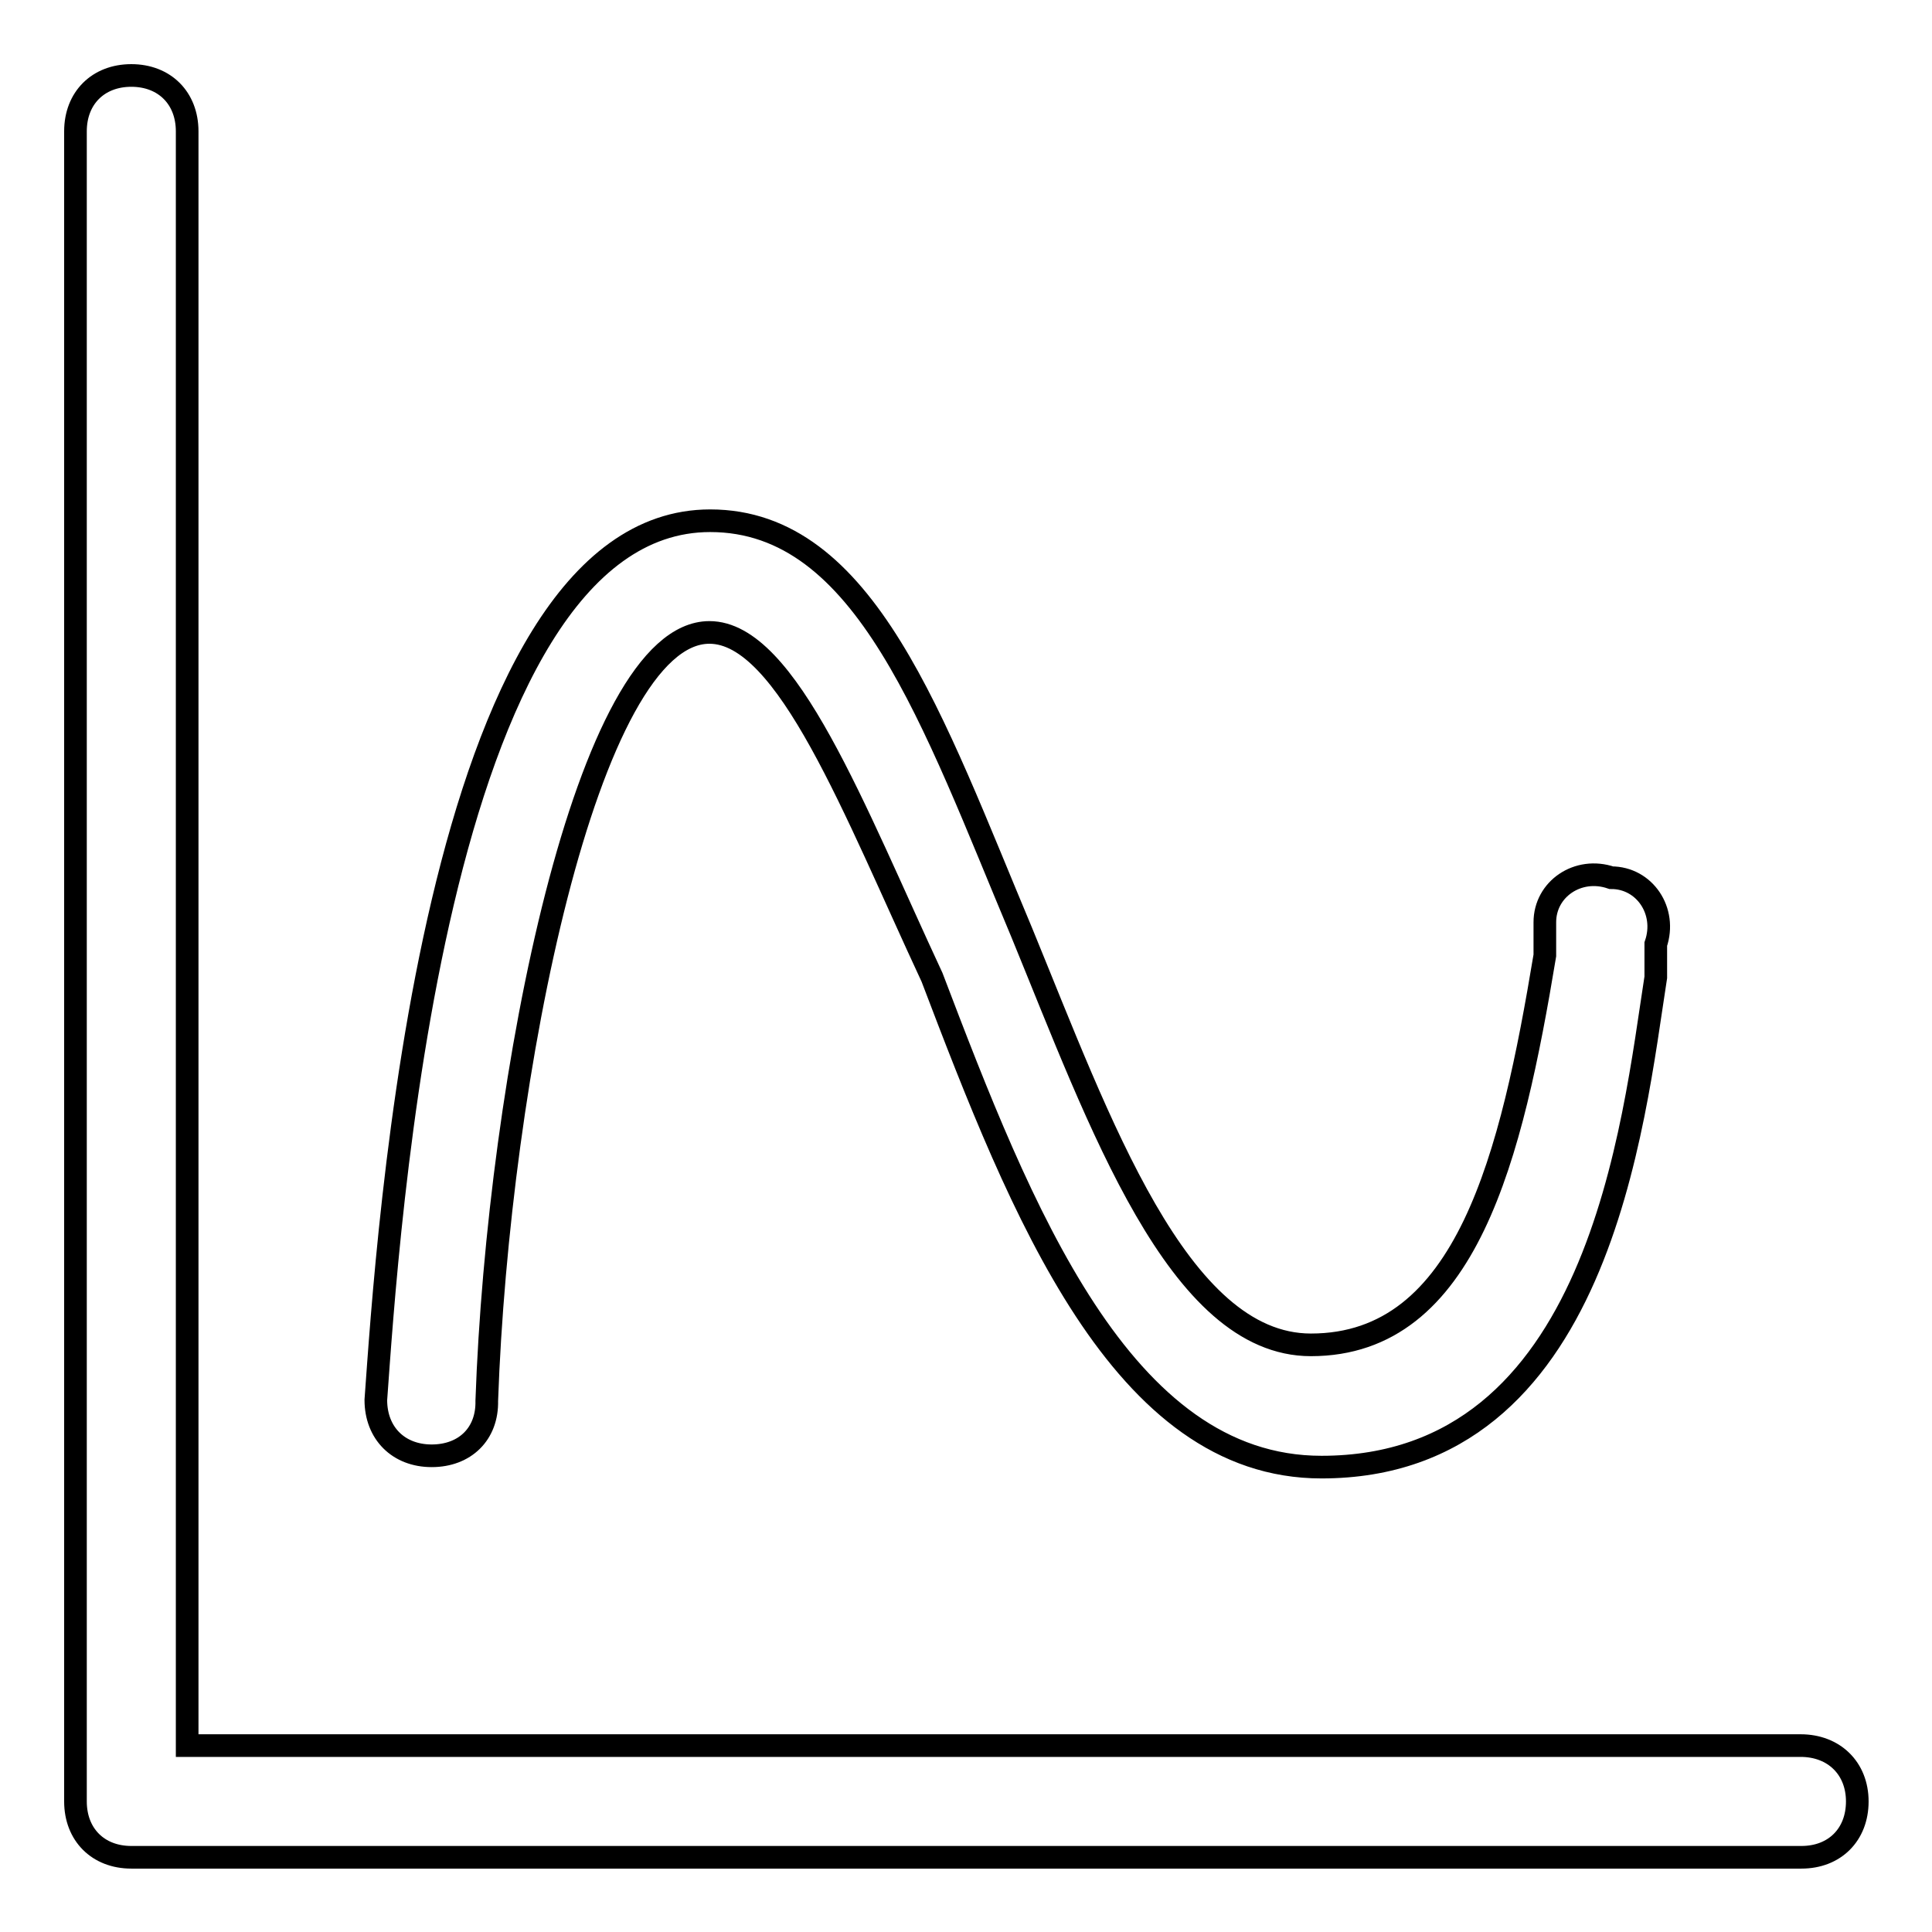
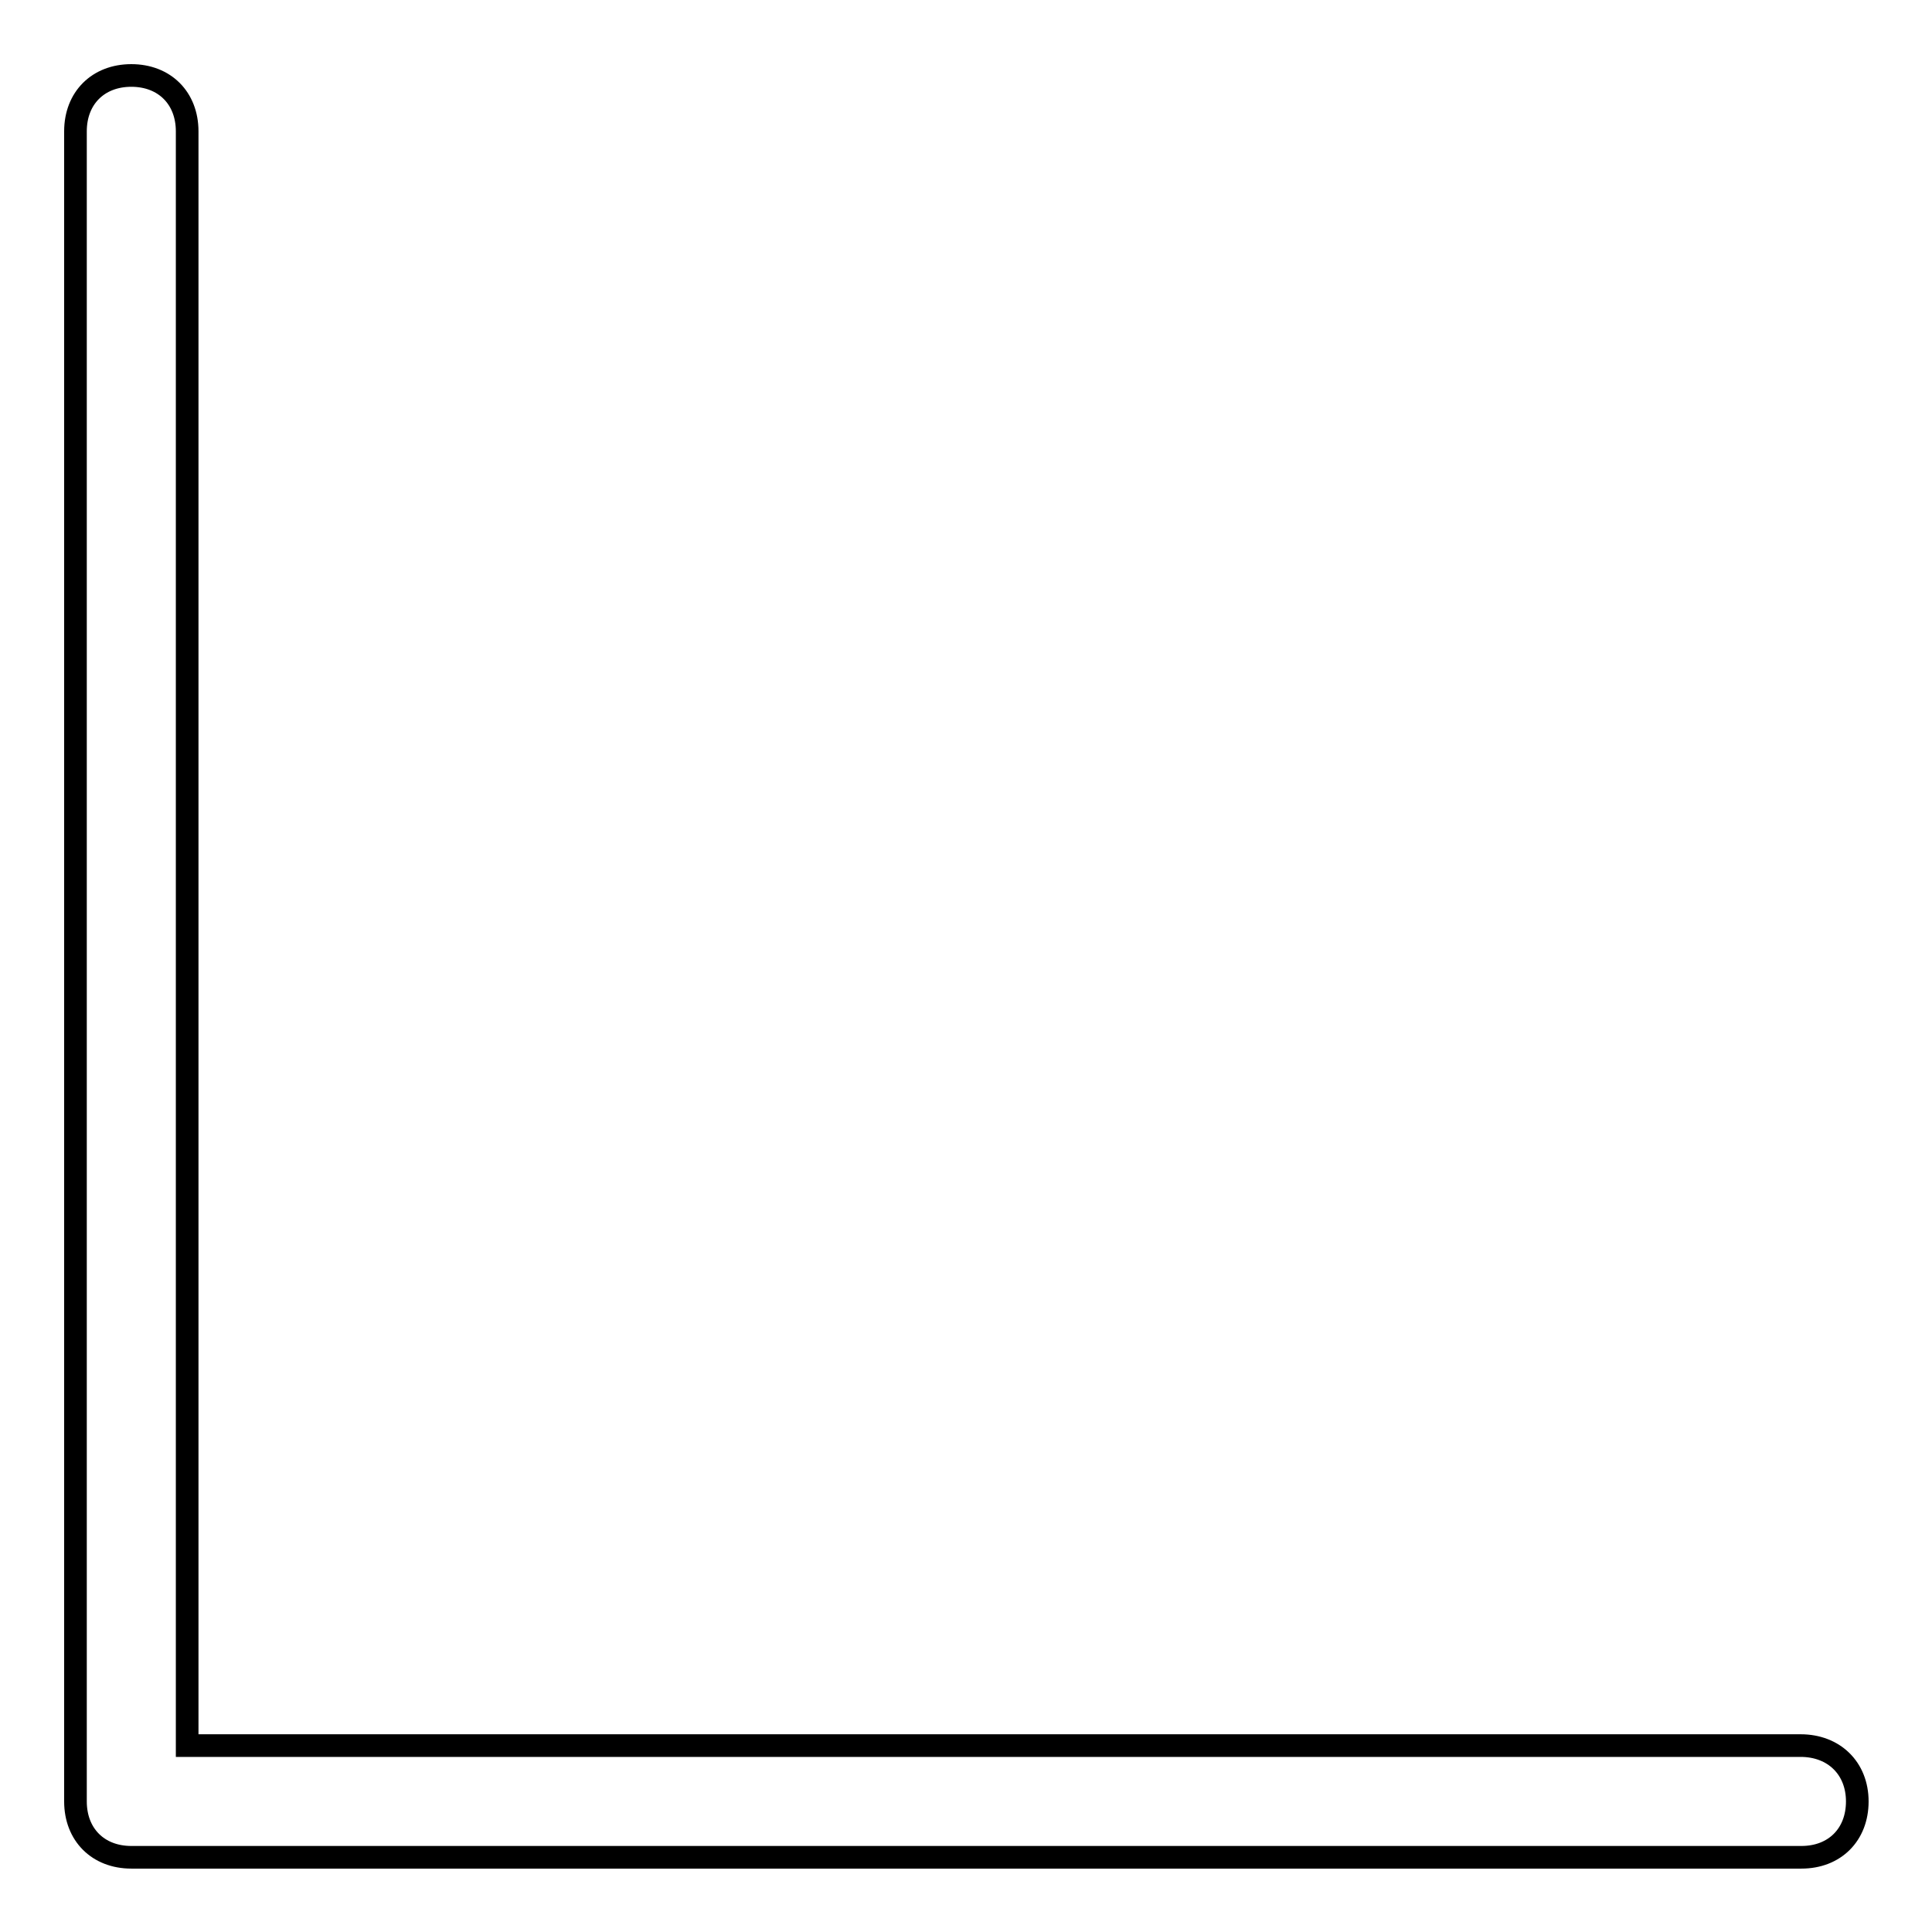
<svg xmlns="http://www.w3.org/2000/svg" version="1.1" x="0px" y="0px" viewBox="0 0 256 256" enable-background="new 0 0 256 256" xml:space="preserve">
  <g>
    <path stroke-width="3" fill-opacity="0" stroke="#000000" d="M238.6,231.3H24.8V17.4c0-4.4-3-7.4-7.4-7.4S10,13,10,17.4v221.3c0,4.4,3,7.4,7.4,7.4h221.3 c4.4,0,7.4-3,7.4-7.4S243,231.3,238.6,231.3z" />
-     <path stroke-width="3" fill-opacity="0" stroke="#000000" d="M57.2,192.9c-4.4,0-7.4-3-7.4-7.4C51.3,164.9,57.2,69,94.1,69c20.6,0,29.5,26.5,41.3,54.6 c10.3,25.1,20.7,54.6,38.3,54.6c20.7,0,26.6-25.1,31-51.6v-4.4c0-4.4,4.4-7.4,8.8-5.9c4.4,0,7.4,4.4,5.9,8.8v4.4 c-3,19.2-7.4,64.9-44.3,64.9c-26.5,0-39.8-33.9-51.6-64.9c-10.3-22.1-19.2-45.7-29.5-45.7c-16.2,0-28,59-29.5,101.8 C64.6,190,61.6,192.9,57.2,192.9z" />
  </g>
</svg>